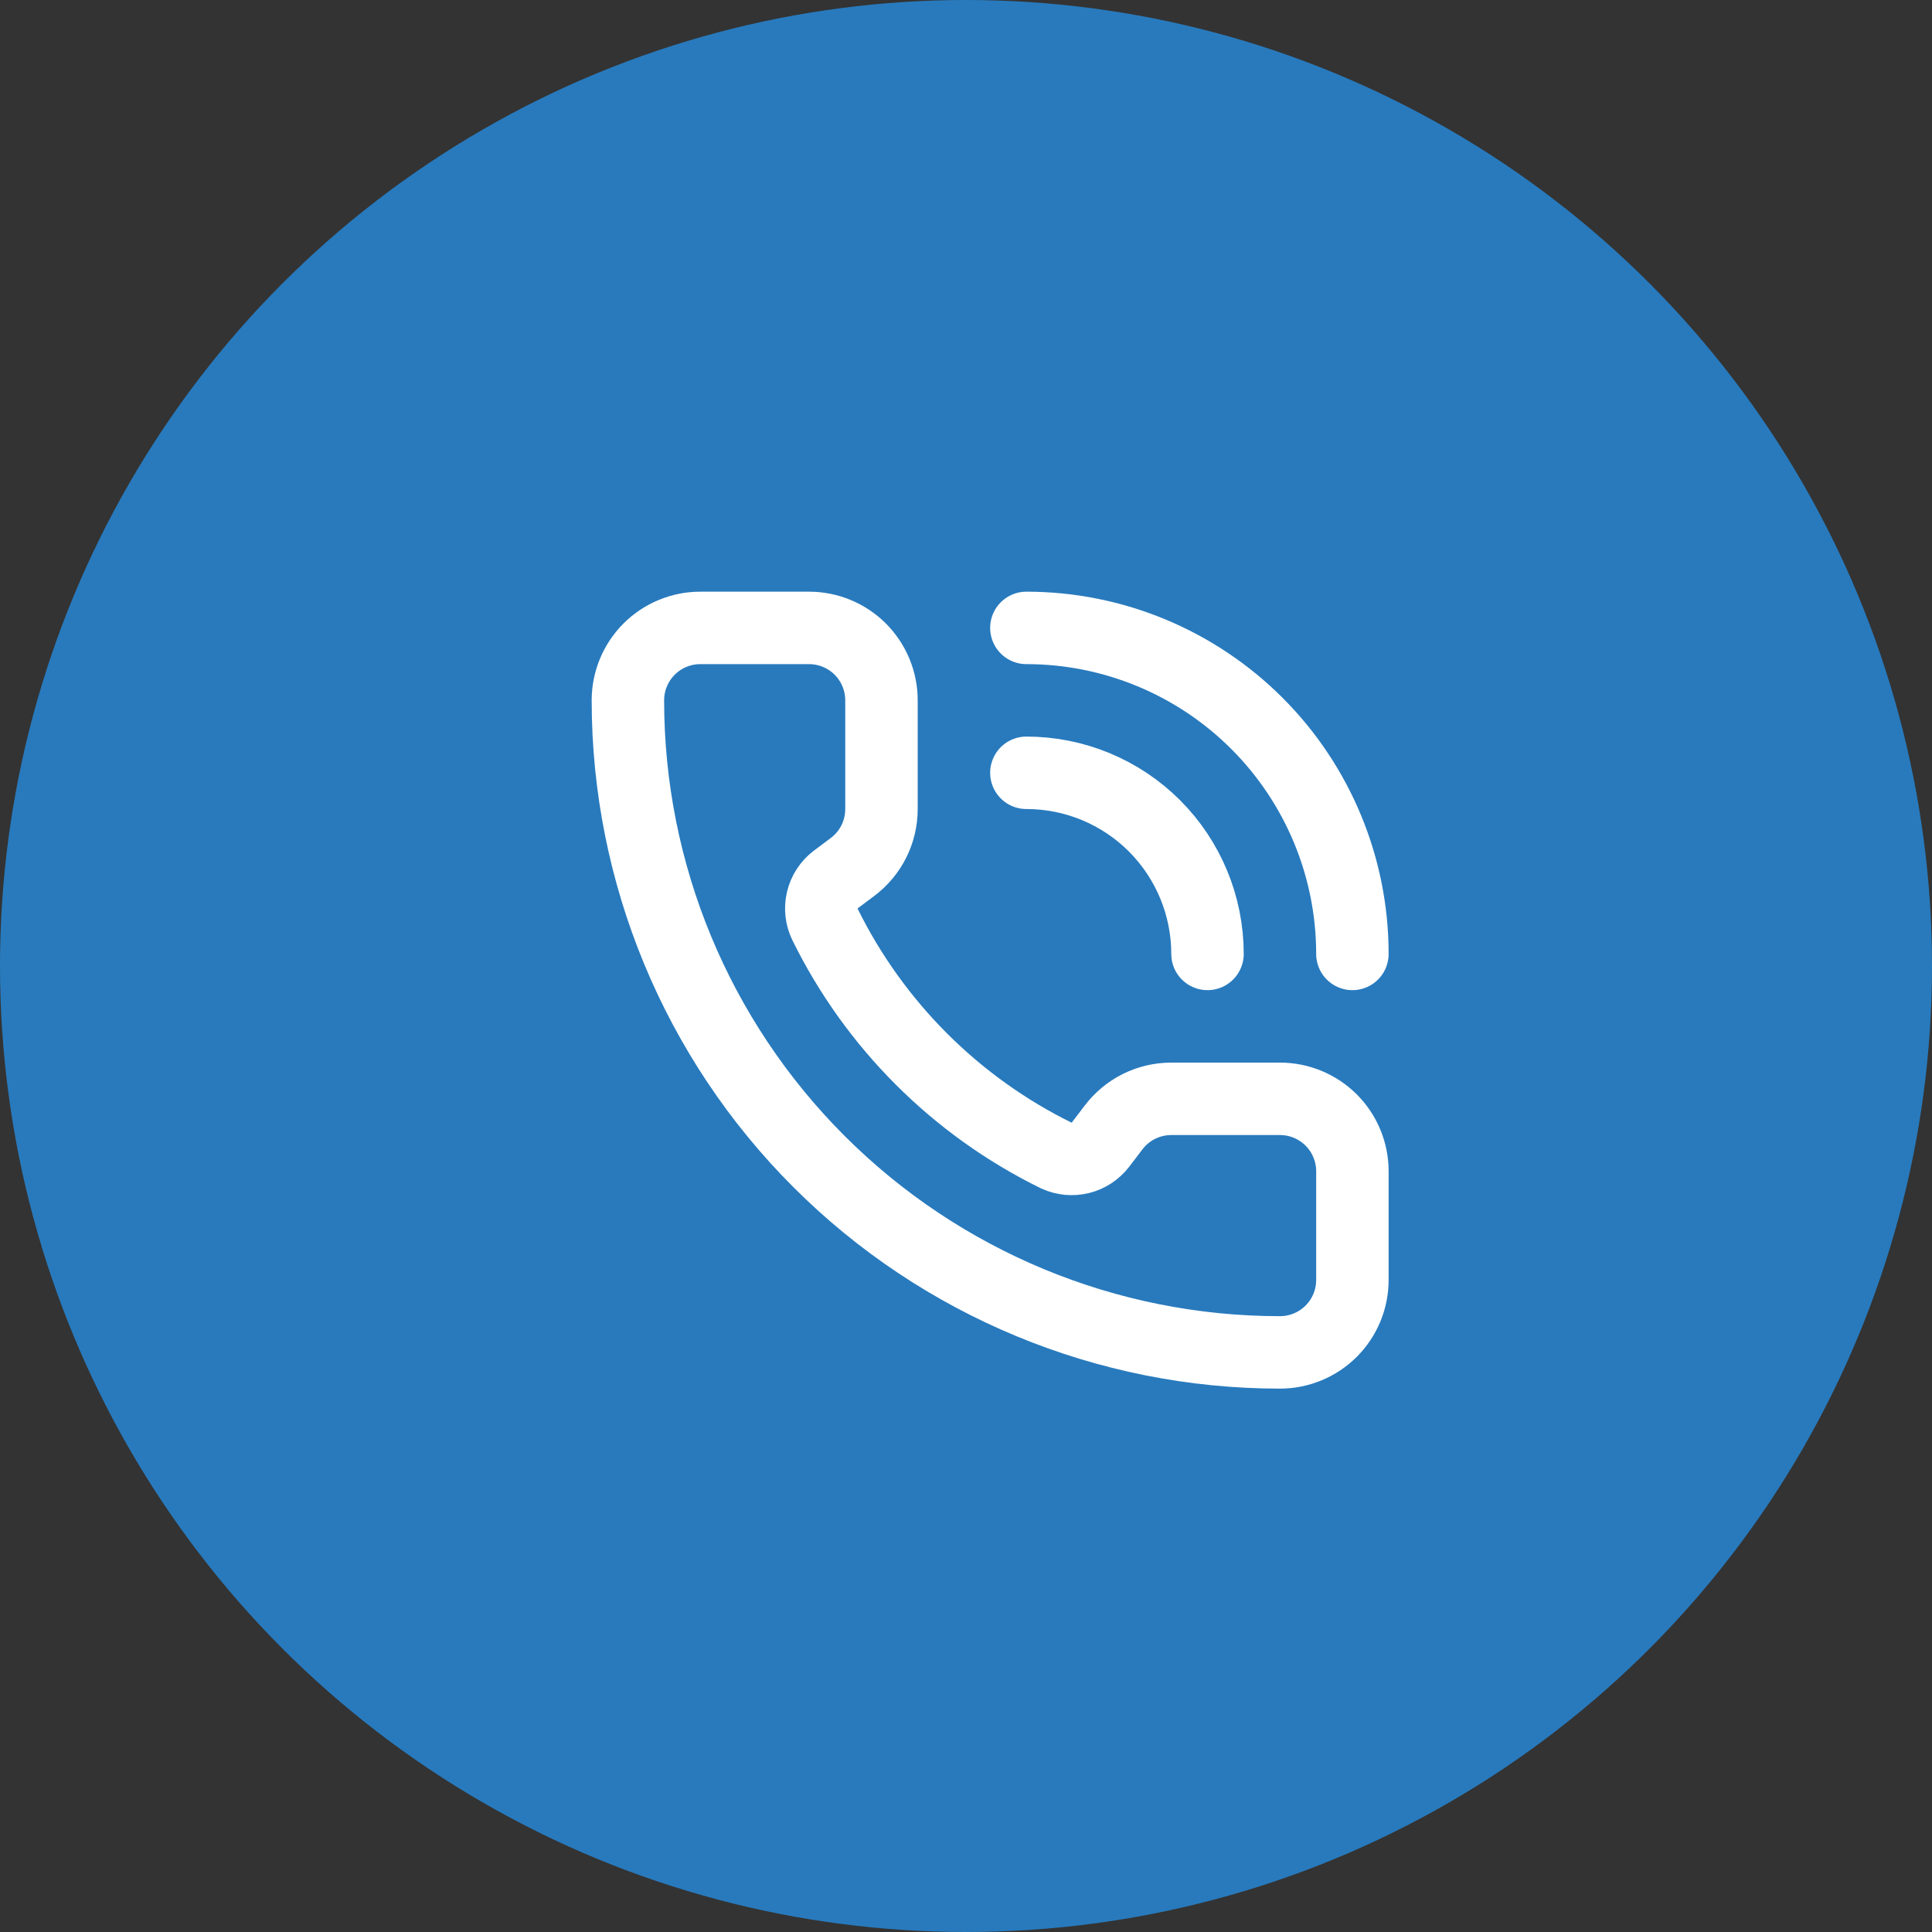
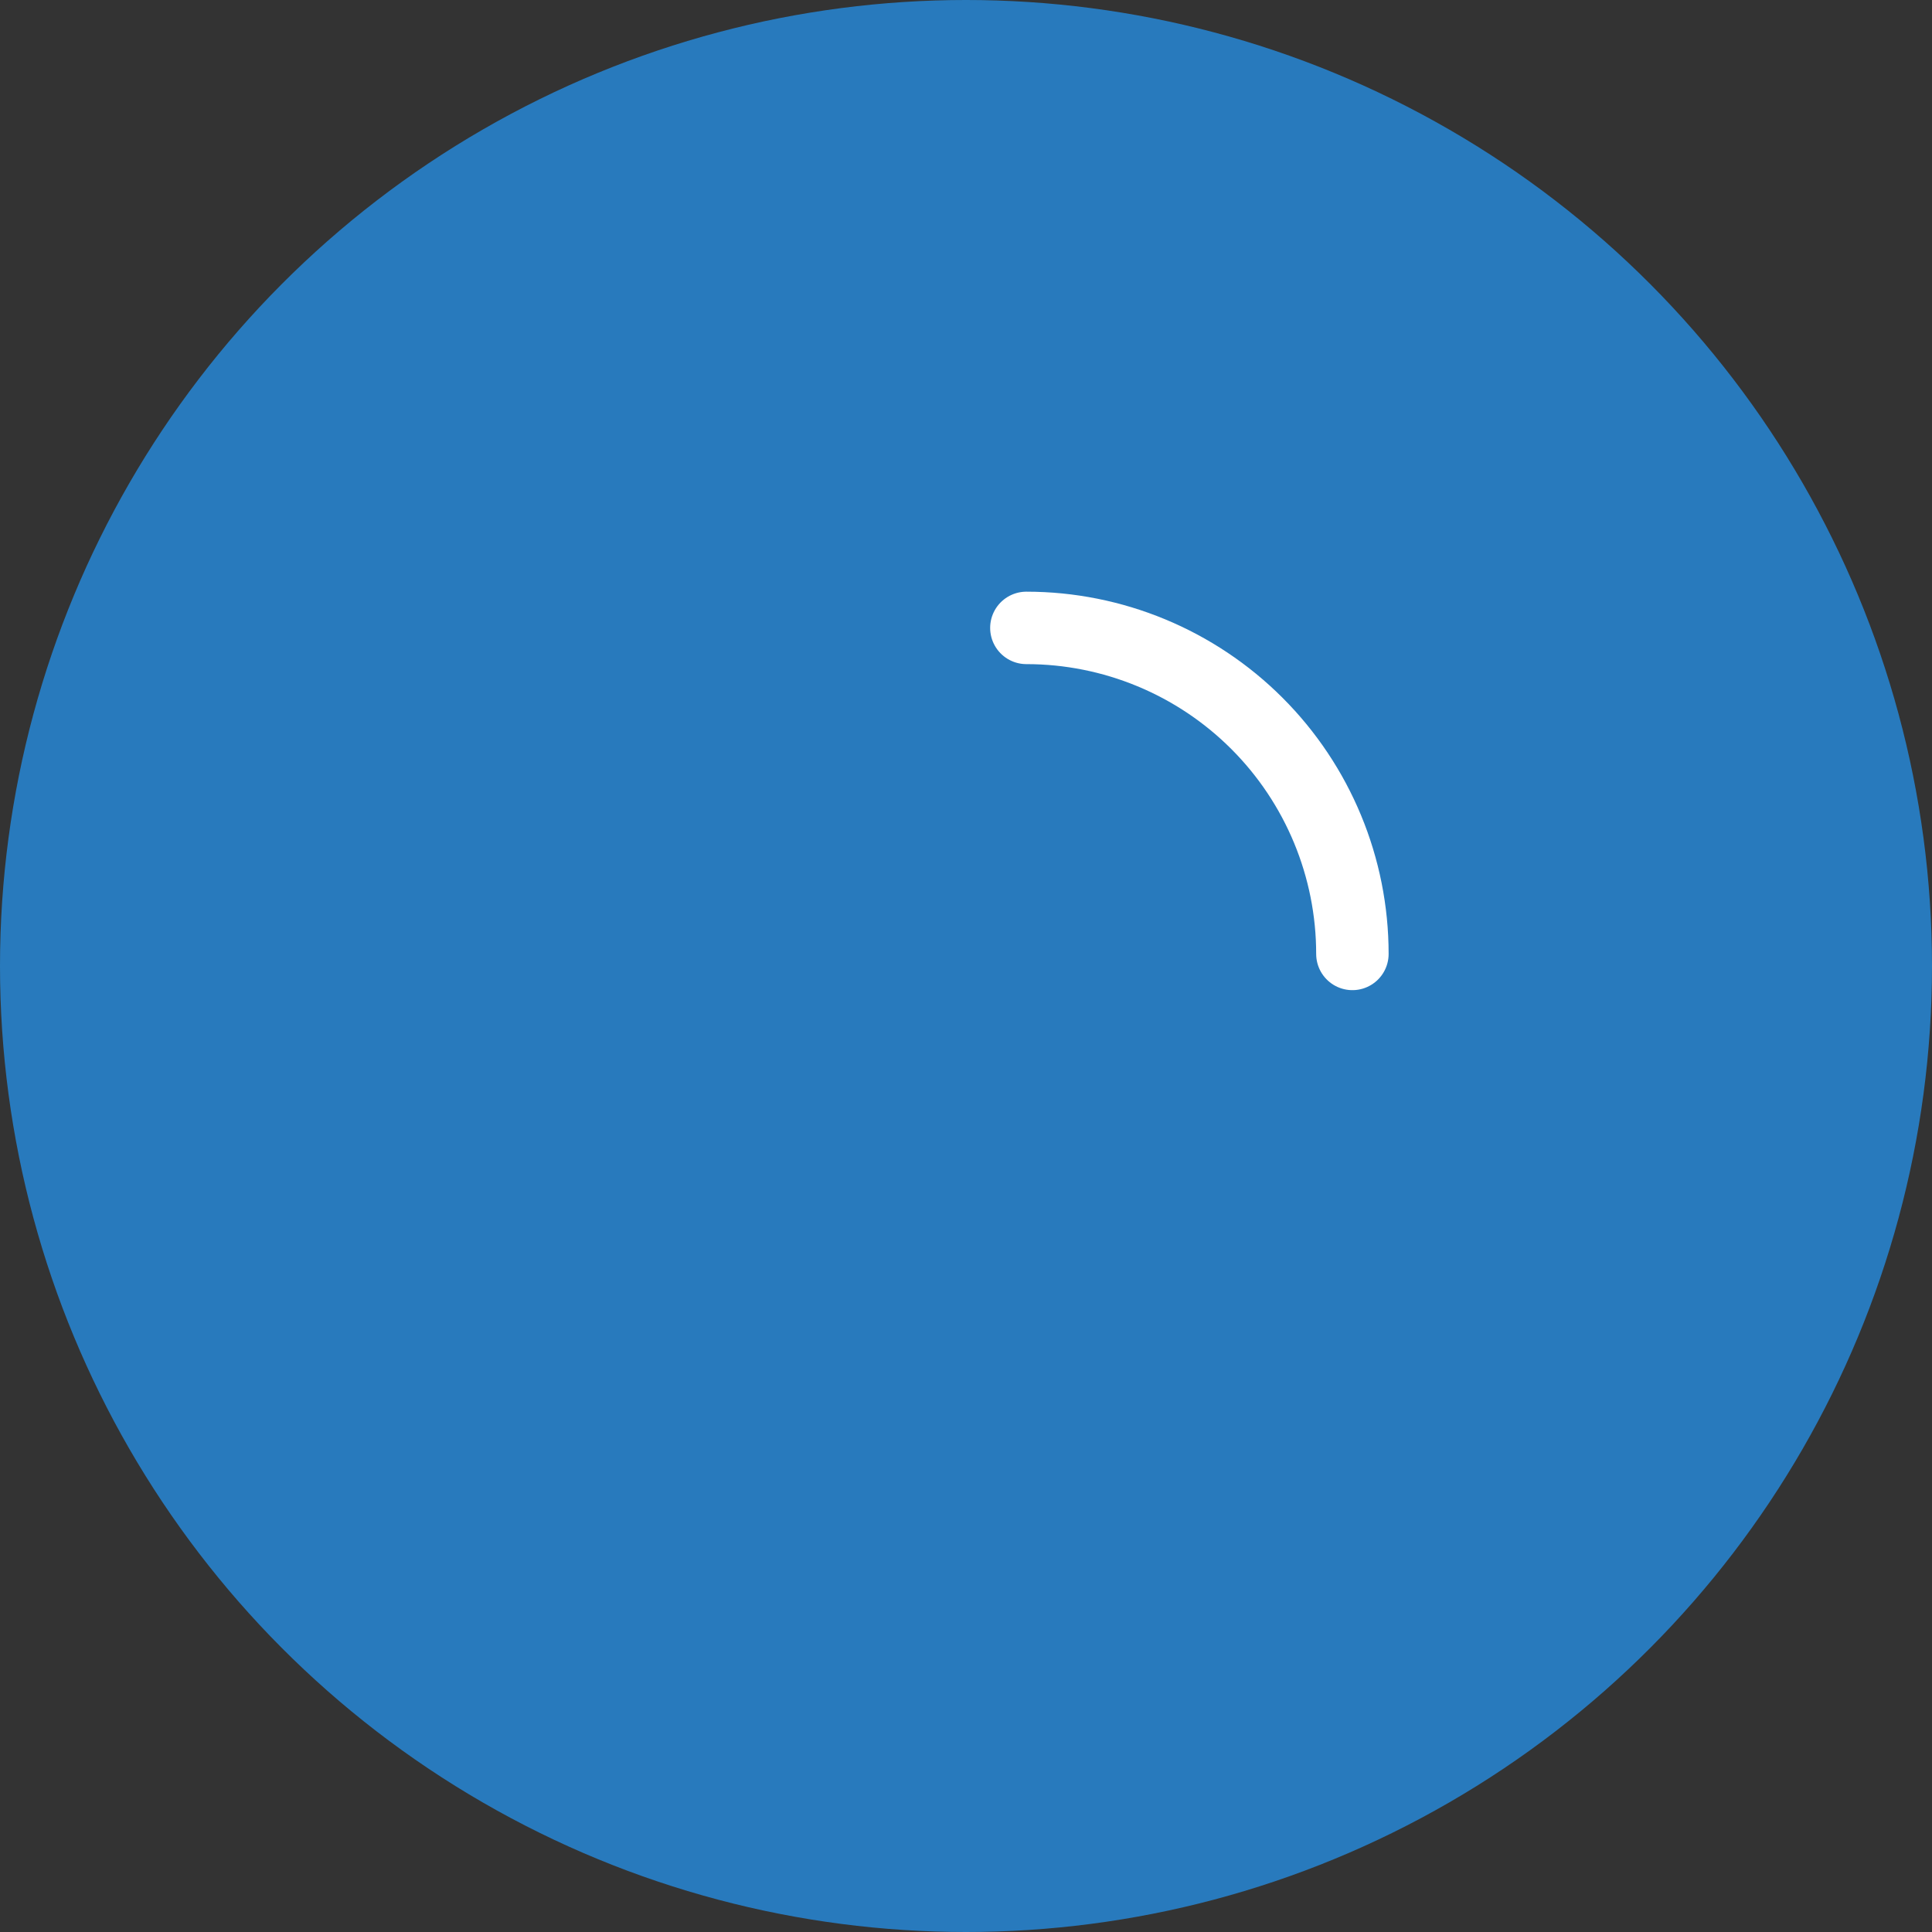
<svg xmlns="http://www.w3.org/2000/svg" width="40" height="40" viewBox="0 0 40 40" fill="none">
  <rect x="0" y="0" width="40" height="40" fill="#333333" stroke="none" />
  <circle cx="20" cy="20" r="20" fill="#287ABD" />
  <path d="M21.25 13C23.04 13 24.757 13.711 26.023 14.977C27.289 16.243 28 17.96 28 19.75" stroke="white" stroke-width="1.5" stroke-linecap="round" stroke-linejoin="round" />
-   <path d="M21.25 16C22.245 16 23.198 16.395 23.902 17.098C24.605 17.802 25 18.755 25 19.75" stroke="white" stroke-width="1.5" stroke-linecap="round" stroke-linejoin="round" />
-   <path d="M21.874 23.926C22.029 23.997 22.203 24.013 22.369 23.972C22.534 23.931 22.68 23.834 22.784 23.699L23.05 23.35C23.19 23.164 23.371 23.012 23.579 22.908C23.788 22.804 24.017 22.75 24.25 22.75H26.5C26.898 22.75 27.279 22.908 27.561 23.189C27.842 23.471 28 23.852 28 24.25V26.5C28 26.898 27.842 27.279 27.561 27.561C27.279 27.842 26.898 28 26.5 28C22.92 28 19.486 26.578 16.954 24.046C14.422 21.514 13 18.08 13 14.5C13 14.102 13.158 13.721 13.439 13.439C13.721 13.158 14.102 13 14.5 13H16.75C17.148 13 17.529 13.158 17.811 13.439C18.092 13.721 18.25 14.102 18.25 14.5V16.75C18.25 16.983 18.196 17.212 18.092 17.421C17.988 17.629 17.836 17.81 17.65 17.95L17.299 18.213C17.161 18.318 17.064 18.468 17.024 18.637C16.984 18.805 17.004 18.982 17.08 19.138C18.105 21.22 19.791 22.904 21.874 23.926Z" stroke="white" stroke-width="1.5" stroke-linecap="round" stroke-linejoin="round" />
</svg>